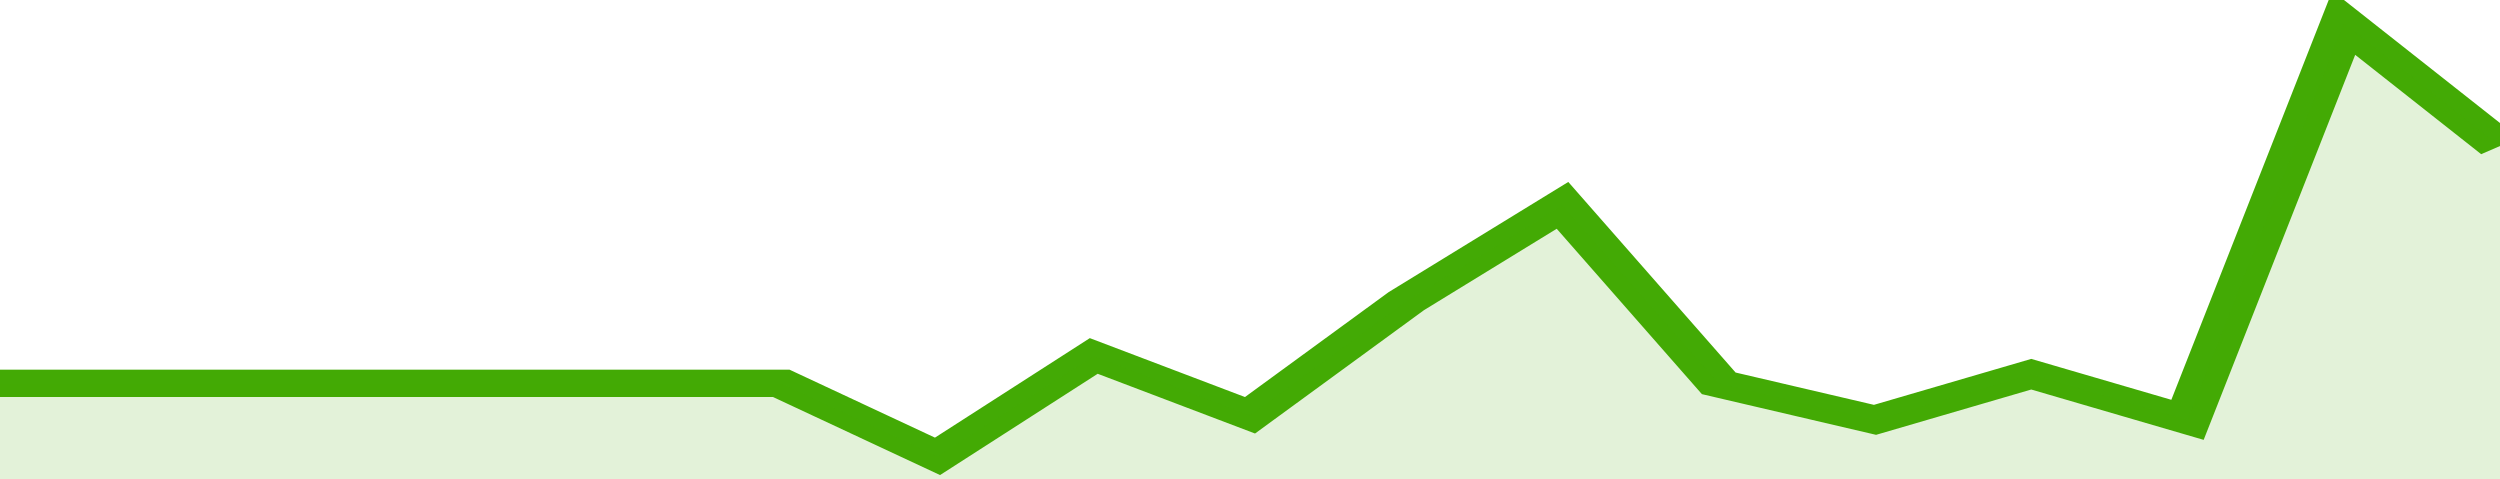
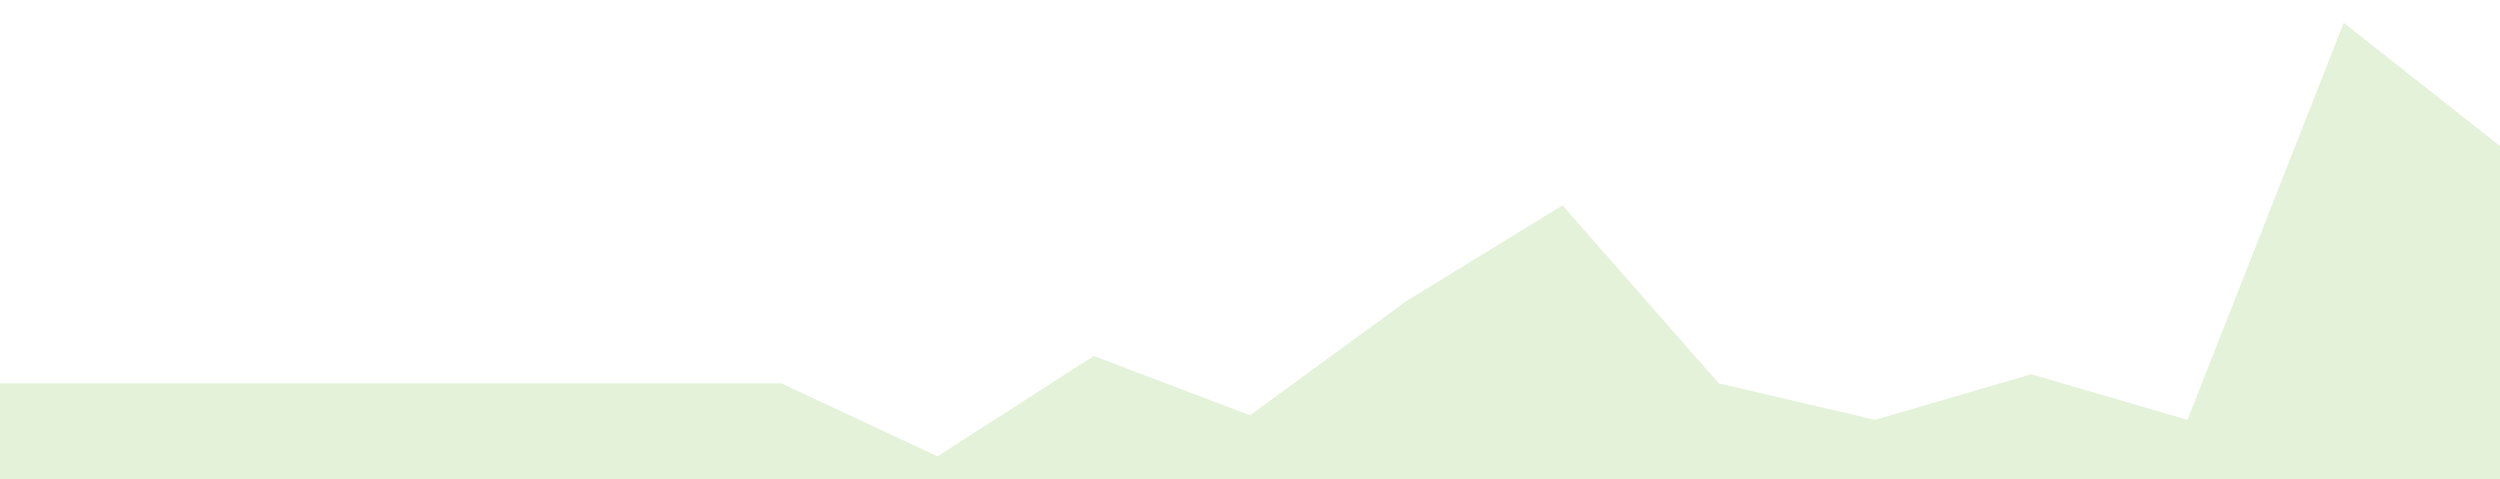
<svg xmlns="http://www.w3.org/2000/svg" viewBox="0 0 320 105" width="120" height="23" preserveAspectRatio="none">
-   <polyline fill="none" stroke="#43AA05" stroke-width="6" points="0, 84 20, 84 40, 84 60, 84 80, 84 100, 84 120, 100 140, 78 160, 91 180, 66 200, 45 220, 84 240, 92 260, 82 280, 92 300, 5 320, 32 320, 32 "> </polyline>
  <polygon fill="#43AA05" opacity="0.15" points="0, 105 0, 84 20, 84 40, 84 60, 84 80, 84 100, 84 120, 100 140, 78 160, 91 180, 66 200, 45 220, 84 240, 92 260, 82 280, 92 300, 5 320, 32 320, 105 " />
</svg>